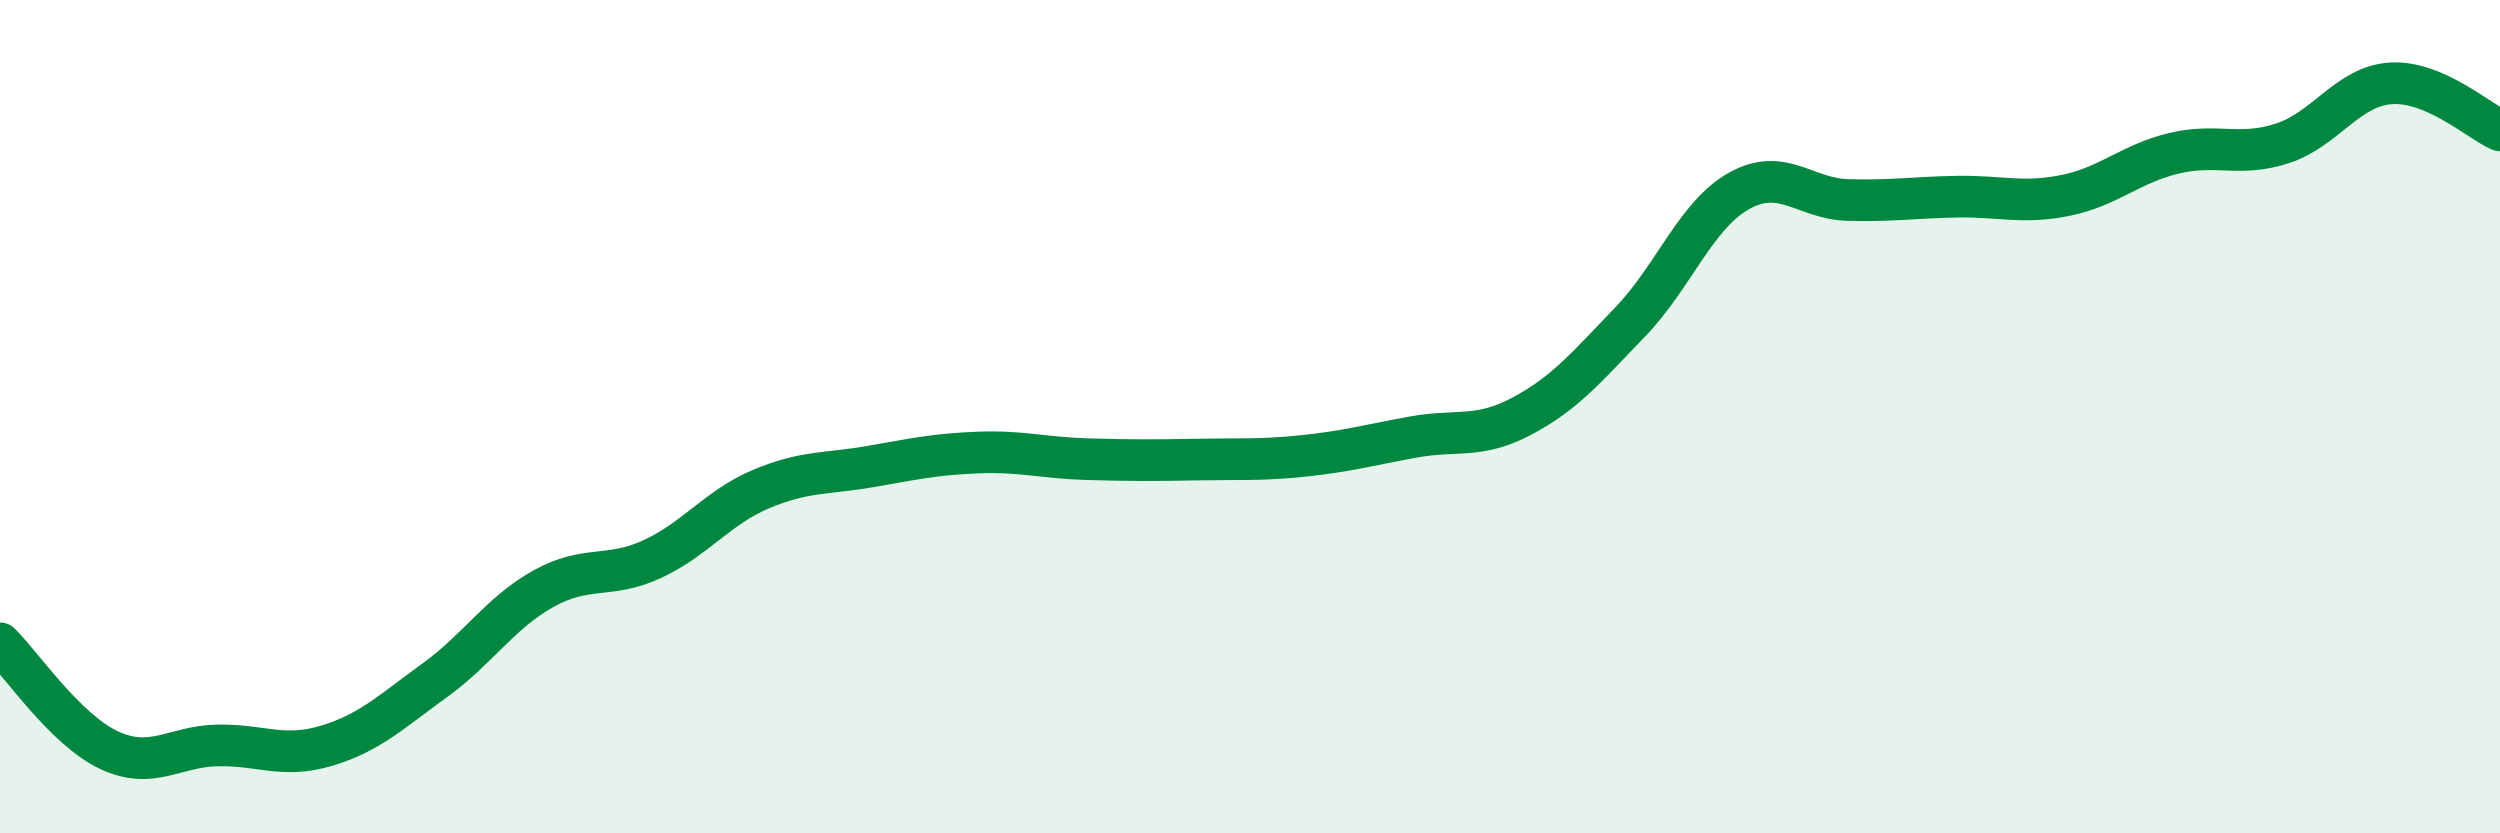
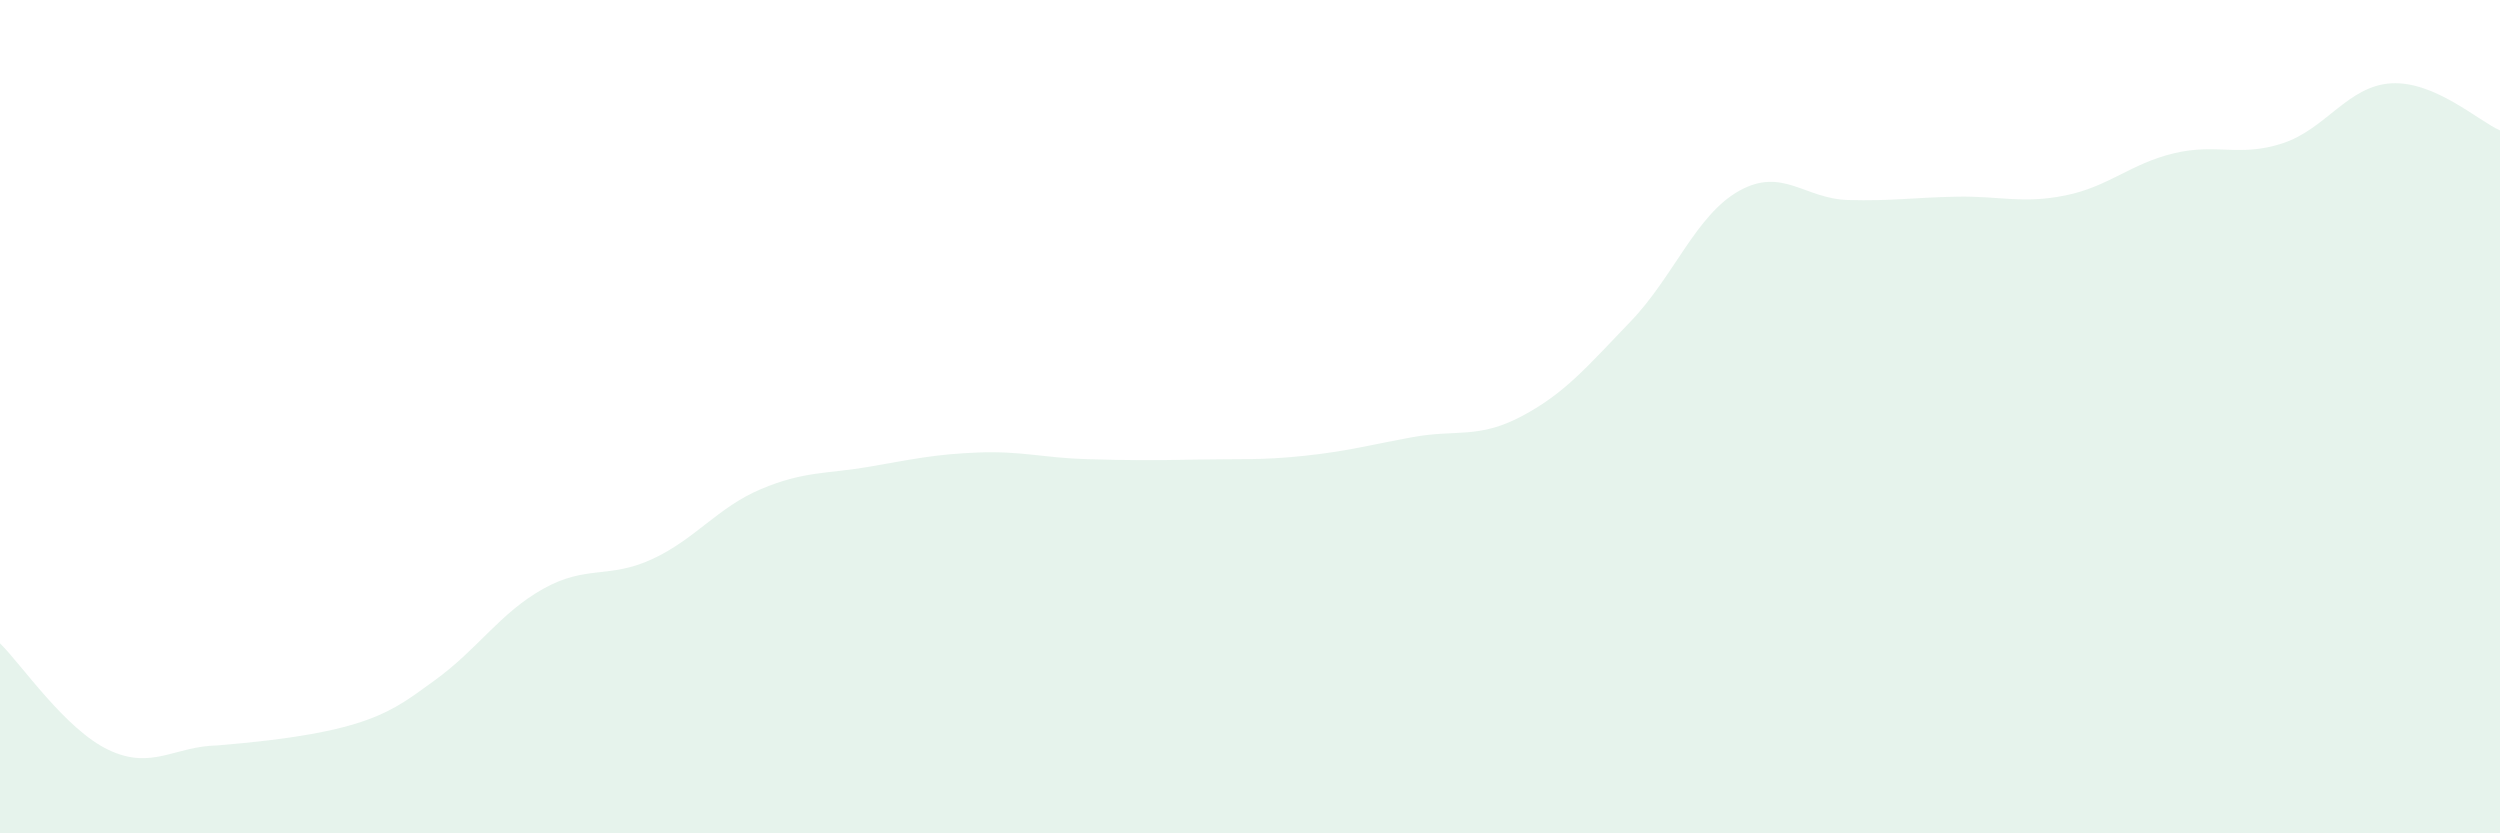
<svg xmlns="http://www.w3.org/2000/svg" width="60" height="20" viewBox="0 0 60 20">
-   <path d="M 0,15.44 C 0.52,15.95 1.57,17.51 2.61,18 C 3.65,18.49 4.18,17.91 5.22,17.89 C 6.26,17.87 6.79,18.21 7.83,17.9 C 8.87,17.59 9.39,17.08 10.43,16.33 C 11.47,15.58 12,14.71 13.04,14.13 C 14.08,13.55 14.61,13.9 15.65,13.42 C 16.69,12.94 17.22,12.18 18.26,11.74 C 19.3,11.3 19.83,11.38 20.87,11.2 C 21.91,11.02 22.44,10.9 23.48,10.86 C 24.52,10.82 25.05,10.99 26.09,11.02 C 27.13,11.05 27.66,11.05 28.7,11.03 C 29.74,11.01 30.26,11.05 31.3,10.94 C 32.34,10.83 32.87,10.68 33.91,10.49 C 34.95,10.3 35.48,10.54 36.52,9.99 C 37.56,9.44 38.09,8.8 39.13,7.72 C 40.17,6.64 40.7,5.16 41.74,4.58 C 42.78,4 43.31,4.77 44.35,4.8 C 45.39,4.83 45.92,4.74 46.96,4.72 C 48,4.7 48.53,4.9 49.57,4.69 C 50.61,4.48 51.13,3.93 52.17,3.68 C 53.21,3.43 53.74,3.78 54.78,3.44 C 55.82,3.1 56.35,2.06 57.39,2 C 58.43,1.94 59.48,2.9 60,3.13L60 20L0 20Z" fill="#008740" opacity="0.1" stroke-linecap="round" stroke-linejoin="round" />
-   <path d="M 0,15.44 C 0.52,15.95 1.57,17.51 2.61,18 C 3.65,18.49 4.18,17.91 5.22,17.89 C 6.26,17.87 6.79,18.21 7.83,17.9 C 8.87,17.59 9.39,17.08 10.43,16.33 C 11.47,15.58 12,14.71 13.04,14.13 C 14.08,13.55 14.61,13.9 15.65,13.42 C 16.69,12.94 17.22,12.18 18.26,11.74 C 19.3,11.3 19.83,11.38 20.87,11.2 C 21.91,11.02 22.44,10.9 23.48,10.86 C 24.52,10.82 25.05,10.99 26.09,11.02 C 27.13,11.05 27.66,11.05 28.7,11.03 C 29.74,11.01 30.26,11.05 31.3,10.94 C 32.34,10.83 32.87,10.68 33.91,10.49 C 34.95,10.3 35.48,10.54 36.52,9.99 C 37.56,9.44 38.09,8.8 39.13,7.72 C 40.17,6.64 40.7,5.16 41.74,4.58 C 42.78,4 43.31,4.77 44.35,4.8 C 45.39,4.83 45.92,4.74 46.96,4.72 C 48,4.7 48.53,4.9 49.57,4.69 C 50.61,4.48 51.13,3.93 52.17,3.68 C 53.21,3.43 53.74,3.78 54.78,3.44 C 55.82,3.1 56.35,2.06 57.39,2 C 58.43,1.94 59.48,2.9 60,3.13" stroke="#008740" stroke-width="1" fill="none" stroke-linecap="round" stroke-linejoin="round" />
+   <path d="M 0,15.44 C 0.52,15.95 1.57,17.51 2.61,18 C 3.65,18.49 4.18,17.91 5.22,17.89 C 8.87,17.59 9.39,17.08 10.43,16.33 C 11.47,15.58 12,14.71 13.04,14.13 C 14.08,13.55 14.61,13.9 15.65,13.42 C 16.69,12.94 17.22,12.18 18.26,11.74 C 19.3,11.3 19.83,11.38 20.87,11.2 C 21.91,11.02 22.44,10.9 23.48,10.86 C 24.52,10.82 25.05,10.99 26.09,11.02 C 27.13,11.05 27.66,11.05 28.7,11.03 C 29.74,11.01 30.26,11.05 31.3,10.94 C 32.34,10.83 32.87,10.68 33.91,10.49 C 34.95,10.3 35.48,10.54 36.52,9.99 C 37.56,9.44 38.09,8.8 39.13,7.72 C 40.17,6.64 40.7,5.16 41.74,4.58 C 42.78,4 43.31,4.77 44.35,4.8 C 45.39,4.83 45.92,4.74 46.96,4.72 C 48,4.7 48.53,4.9 49.57,4.69 C 50.61,4.48 51.13,3.93 52.17,3.68 C 53.21,3.43 53.74,3.78 54.78,3.44 C 55.82,3.1 56.35,2.06 57.39,2 C 58.43,1.94 59.48,2.9 60,3.13L60 20L0 20Z" fill="#008740" opacity="0.1" stroke-linecap="round" stroke-linejoin="round" />
</svg>